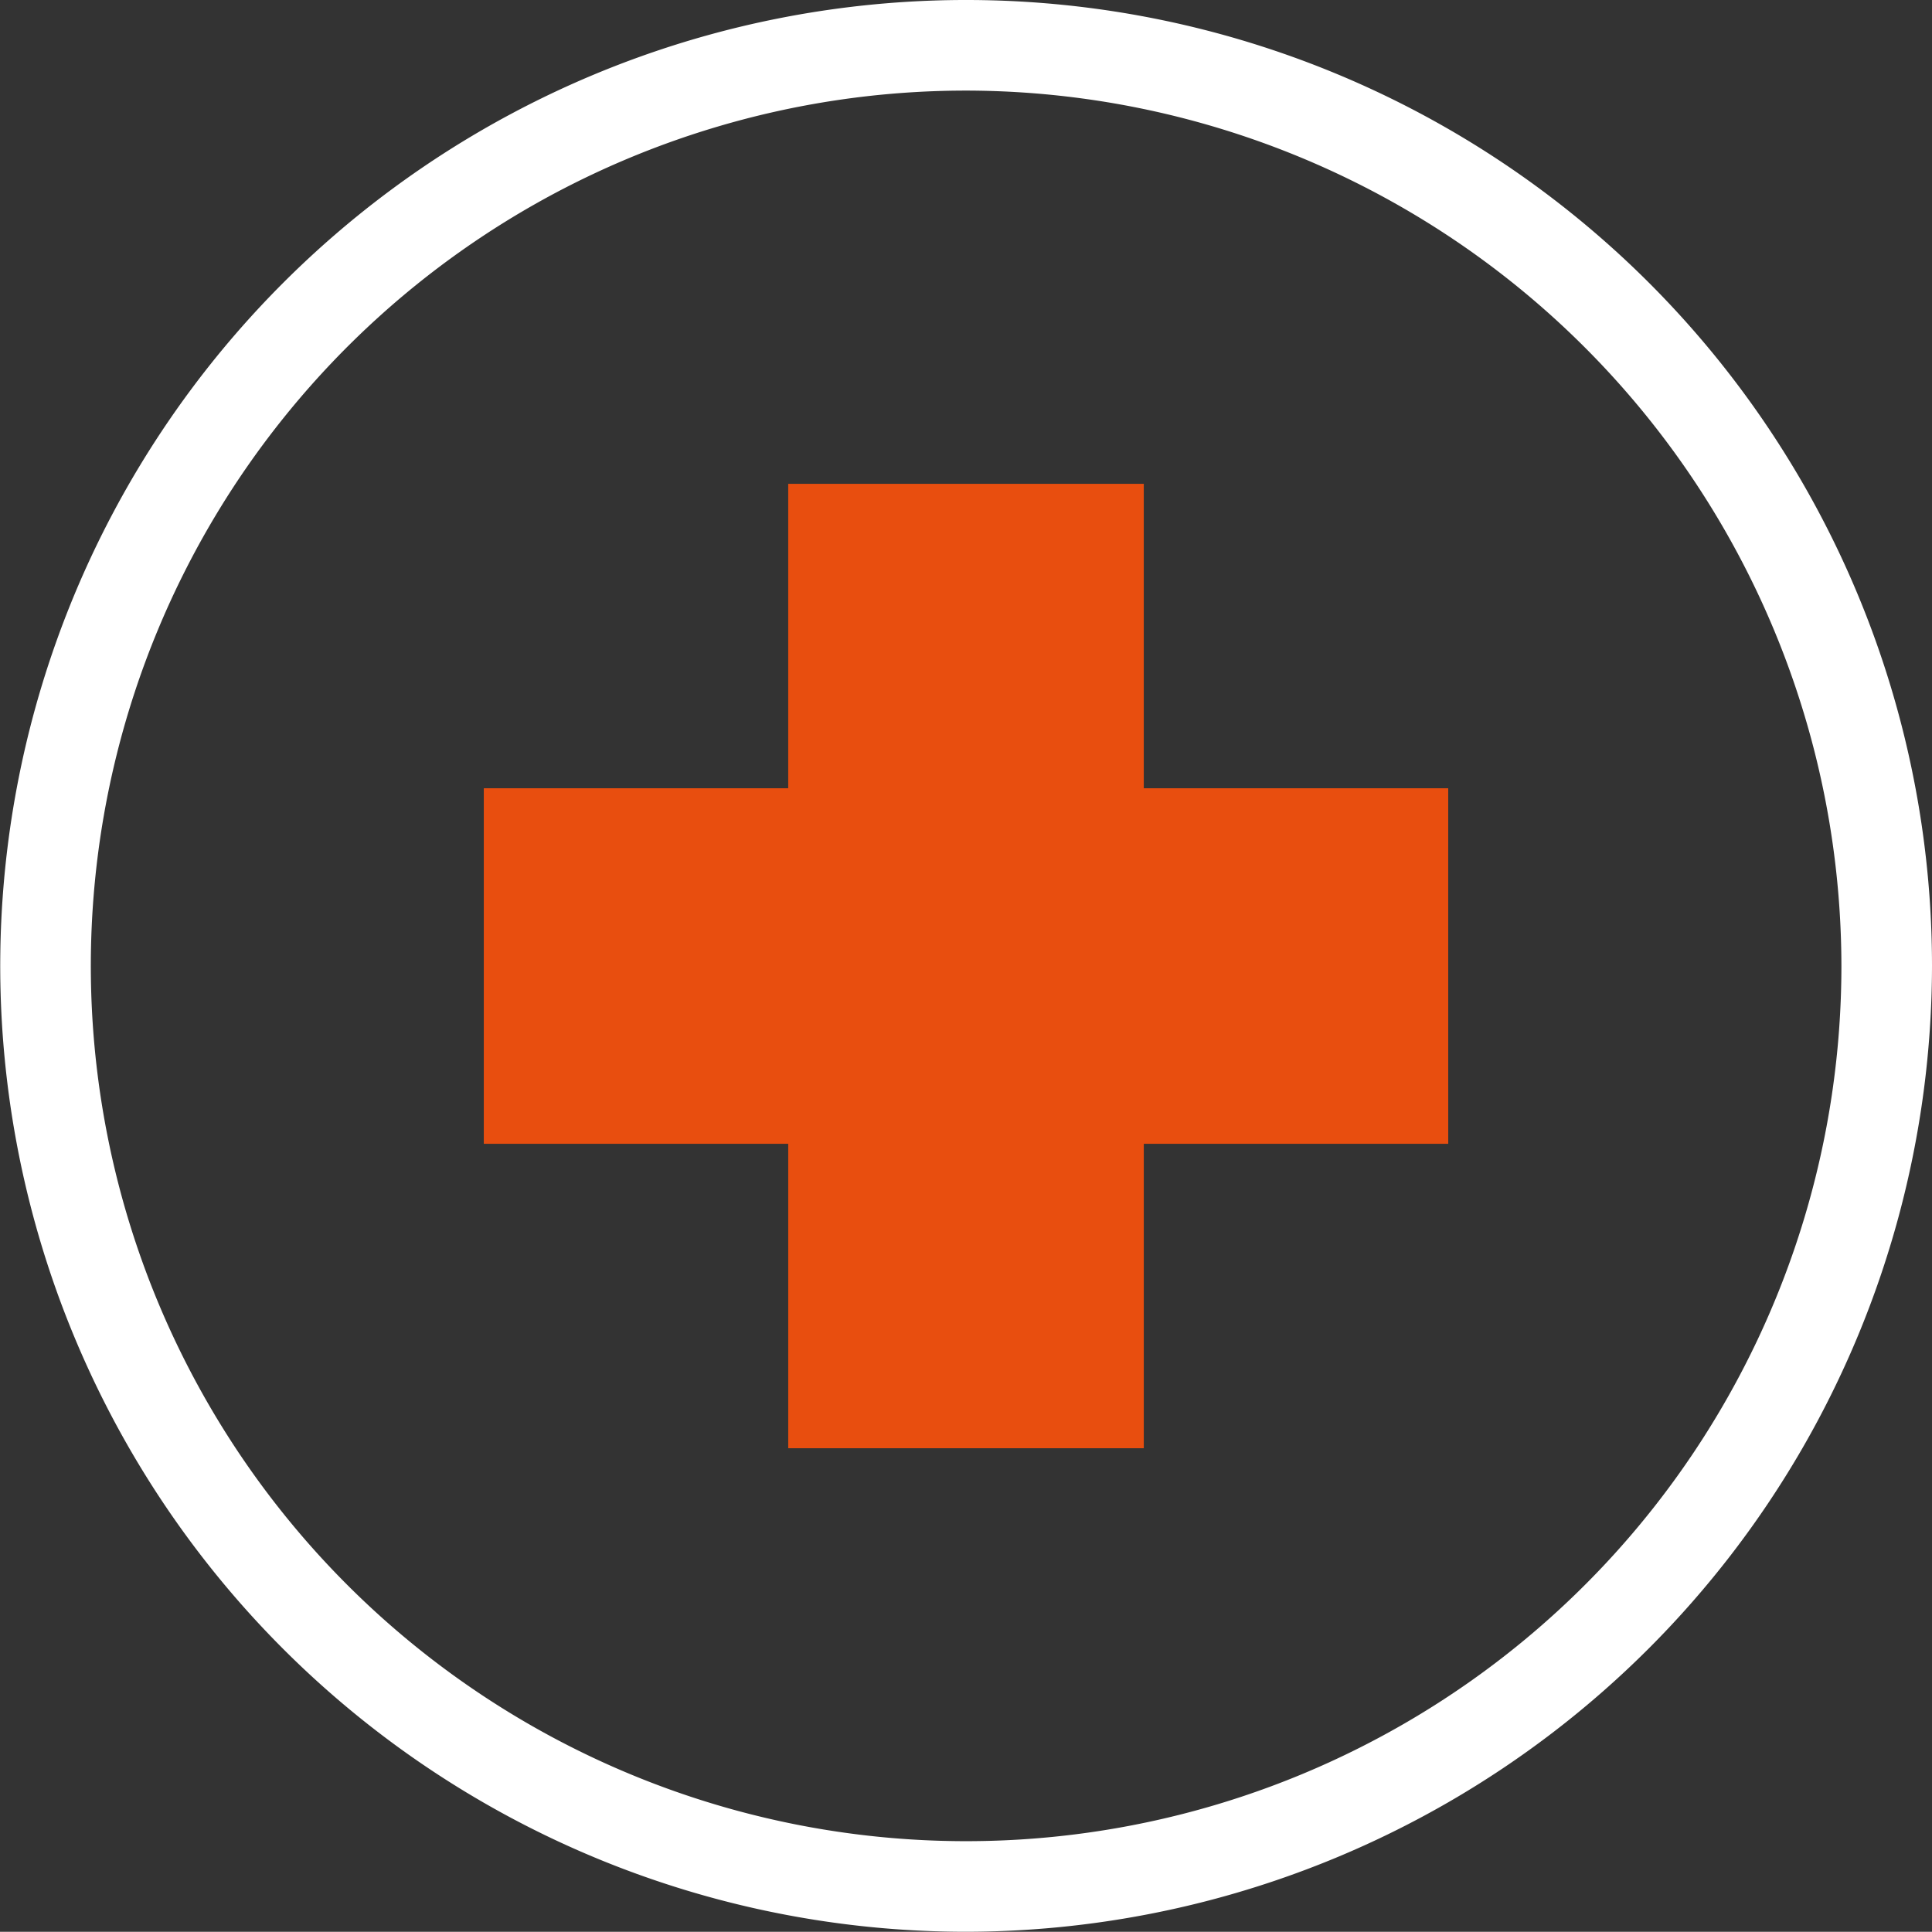
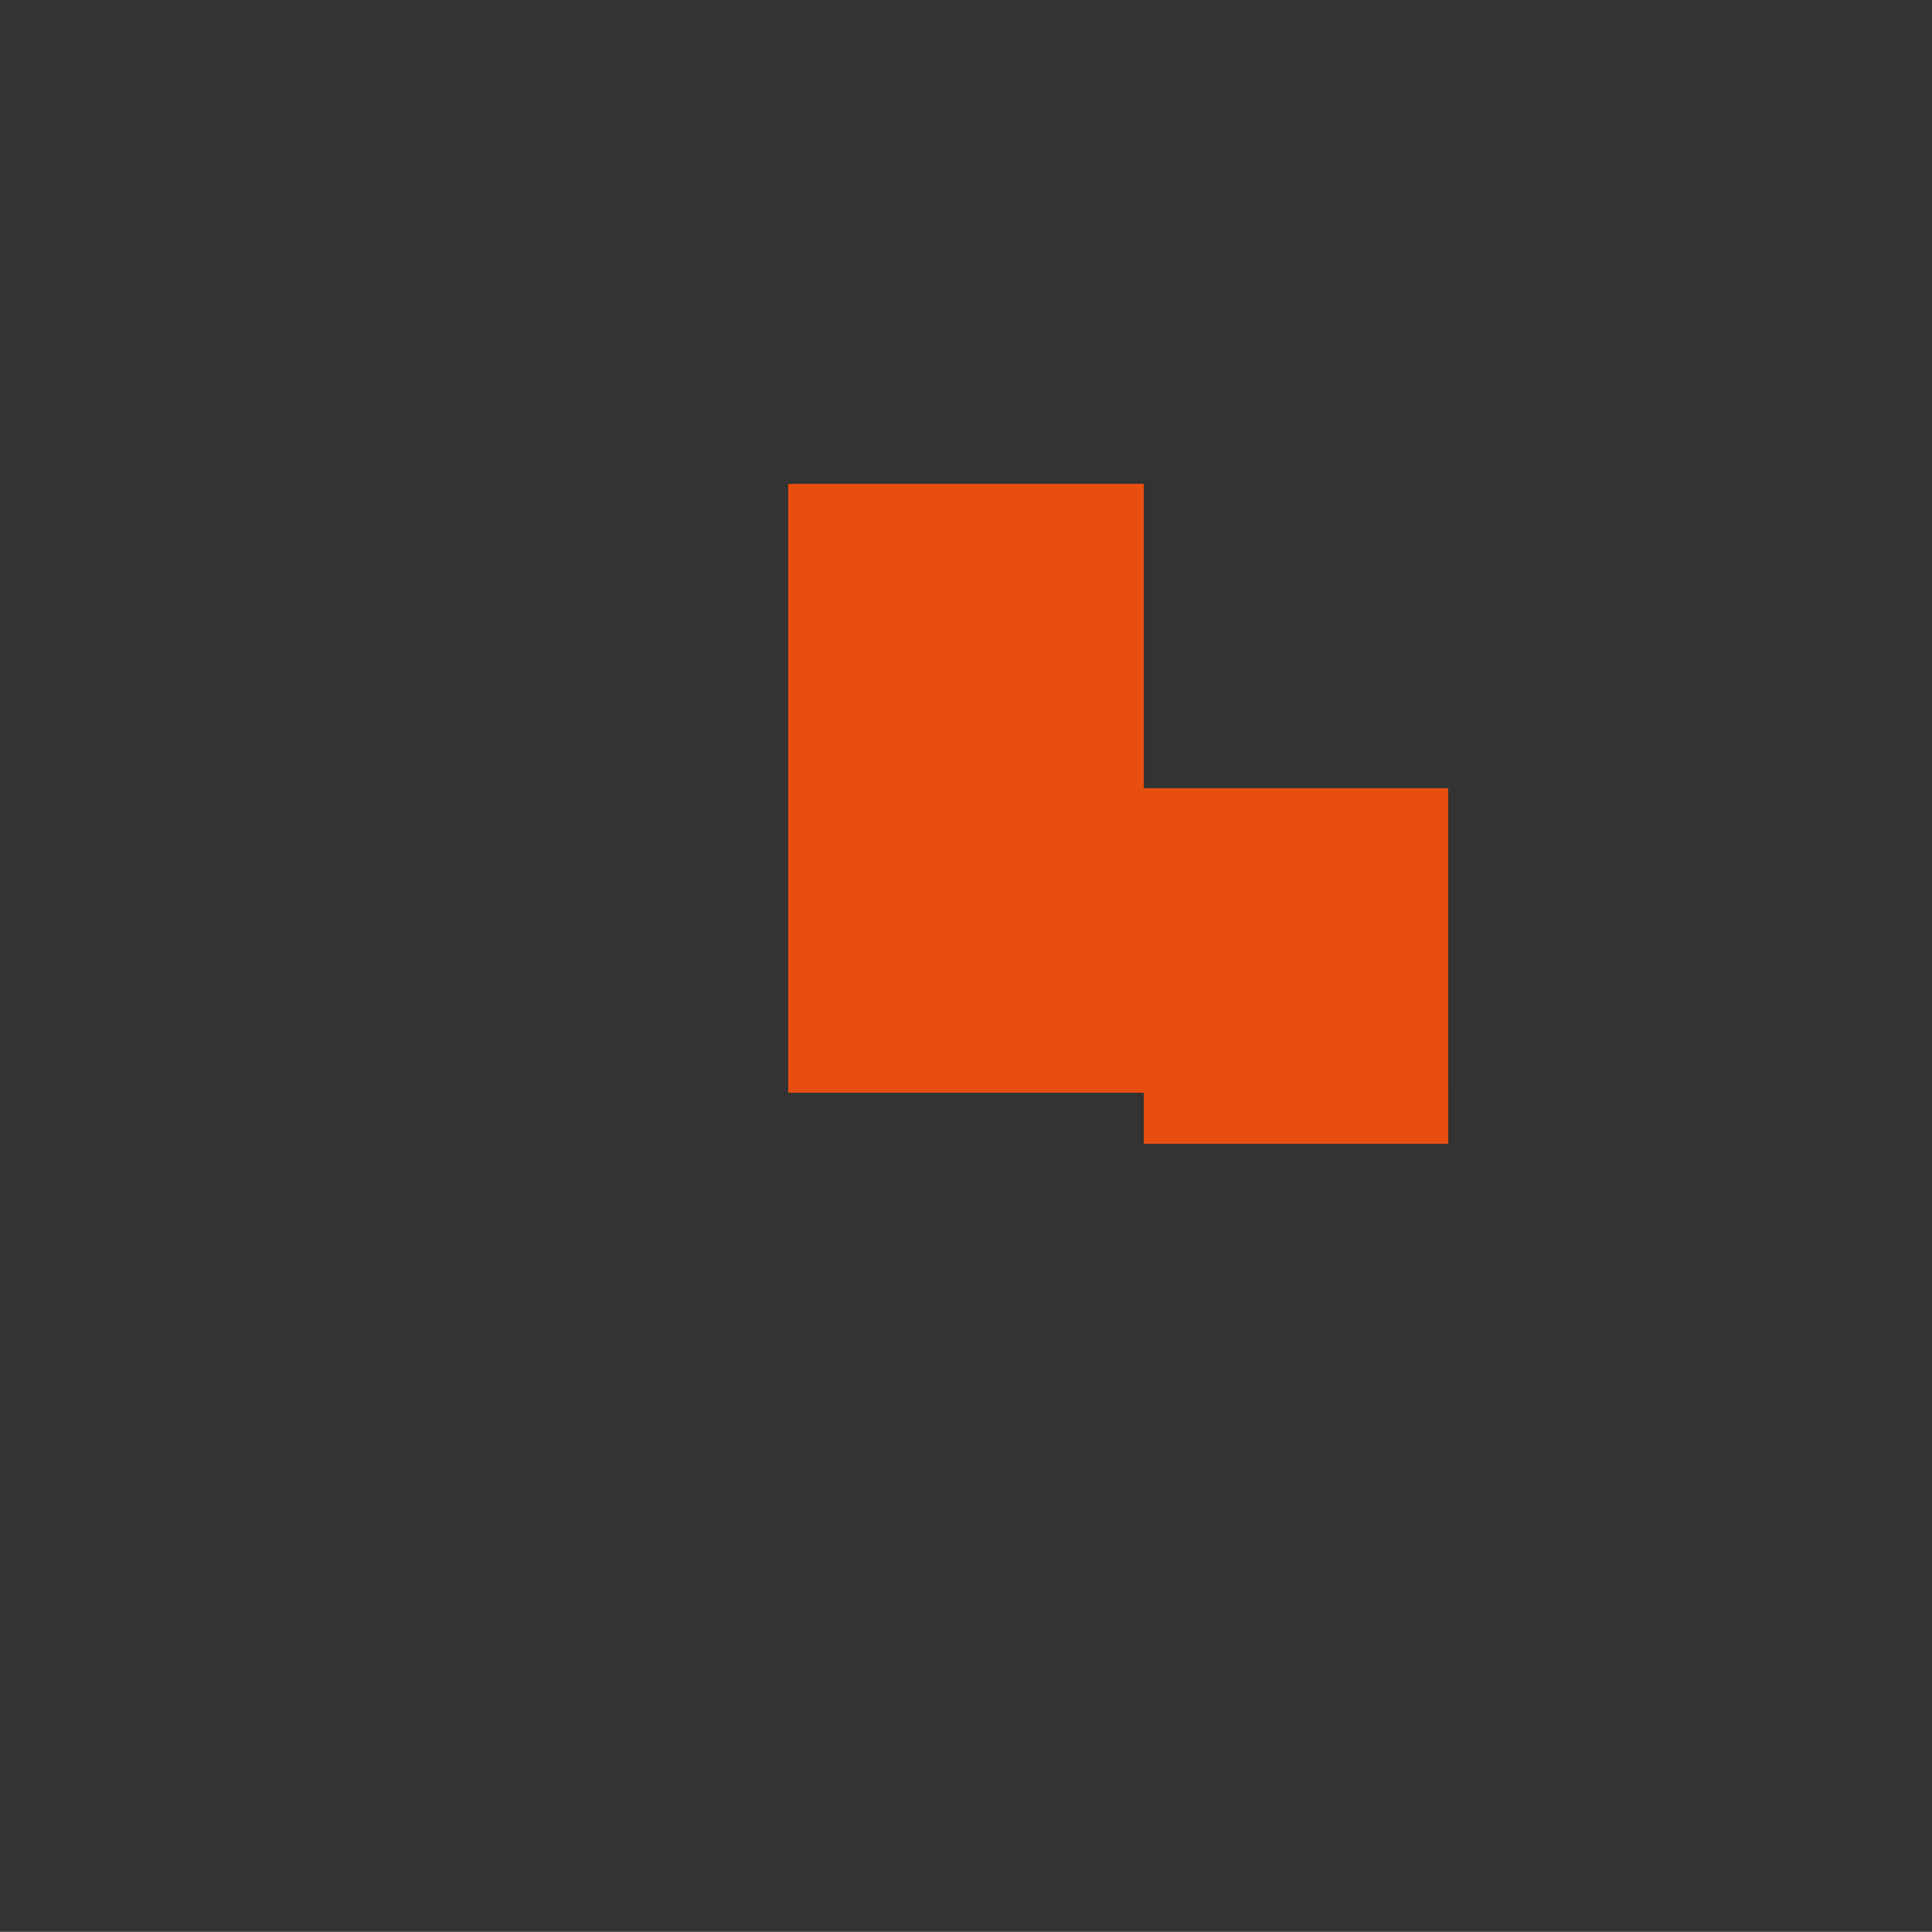
<svg xmlns="http://www.w3.org/2000/svg" width="99" height="98.989" viewBox="0 0 99 98.989">
  <rect x="0" y="0" width="99" height="98.989" fill="#333333" stroke="none" />
  <g id="Grupo_239" data-name="Grupo 239" transform="translate(-238 -2084)">
    <g id="Grupo_113" data-name="Grupo 113" transform="translate(262.791 2108.791)">
      <g id="Grupo_112" data-name="Grupo 112">
-         <path id="Caminho_75" data-name="Caminho 75" d="M128.129,54.3h-15.6V38.7H94.309V54.3H78.71V72.52h15.6v15.6H112.53V72.52h15.6Z" transform="translate(-78.71 -38.7)" fill="#e84e0f" />
+         <path id="Caminho_75" data-name="Caminho 75" d="M128.129,54.3h-15.6V38.7H94.309V54.3H78.71h15.6v15.6H112.53V72.52h15.6Z" transform="translate(-78.71 -38.7)" fill="#e84e0f" />
      </g>
    </g>
    <g id="Grupo_114" data-name="Grupo 114" transform="translate(238 2084)">
-       <path id="Caminho_76" data-name="Caminho 76" d="M106.85,116.328a49.494,49.494,0,1,1,49.5-49.488A49.559,49.559,0,0,1,106.85,116.328Zm0-94.346a44.852,44.852,0,1,0,44.858,44.846A44.911,44.911,0,0,0,106.85,21.982Z" transform="translate(-57.35 -17.34)" fill="#fff" />
-     </g>
+       </g>
  </g>
</svg>